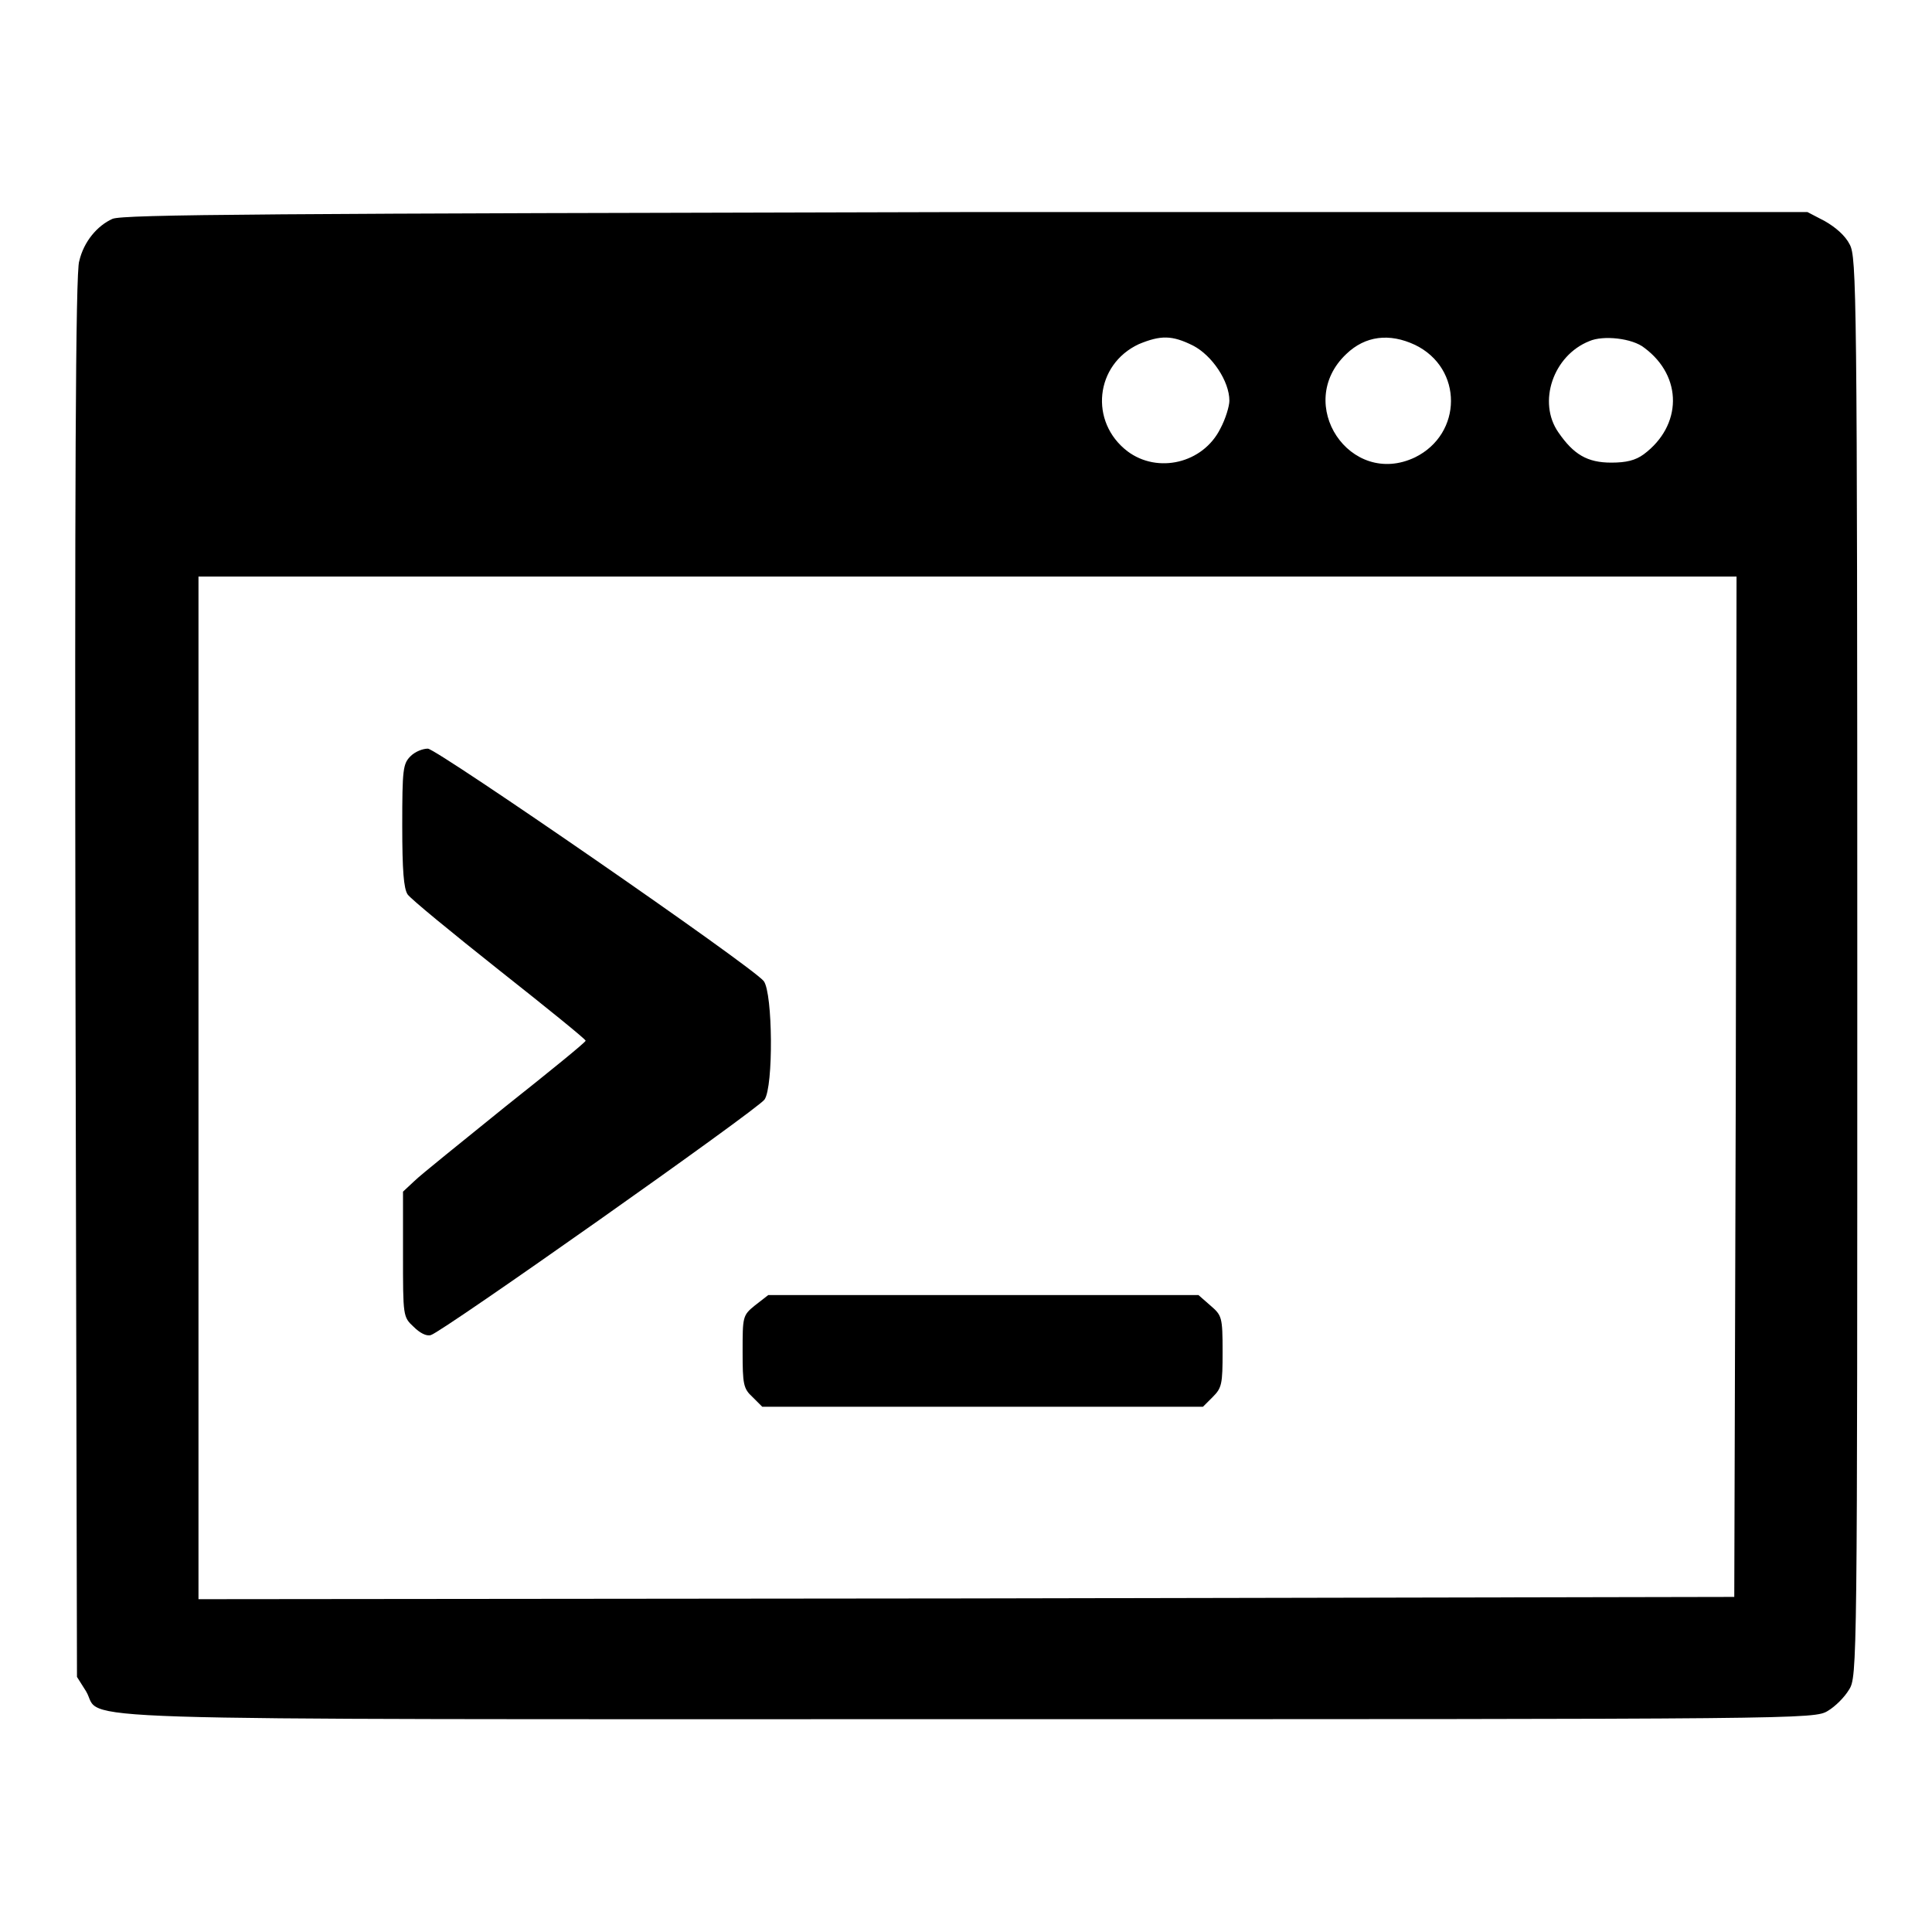
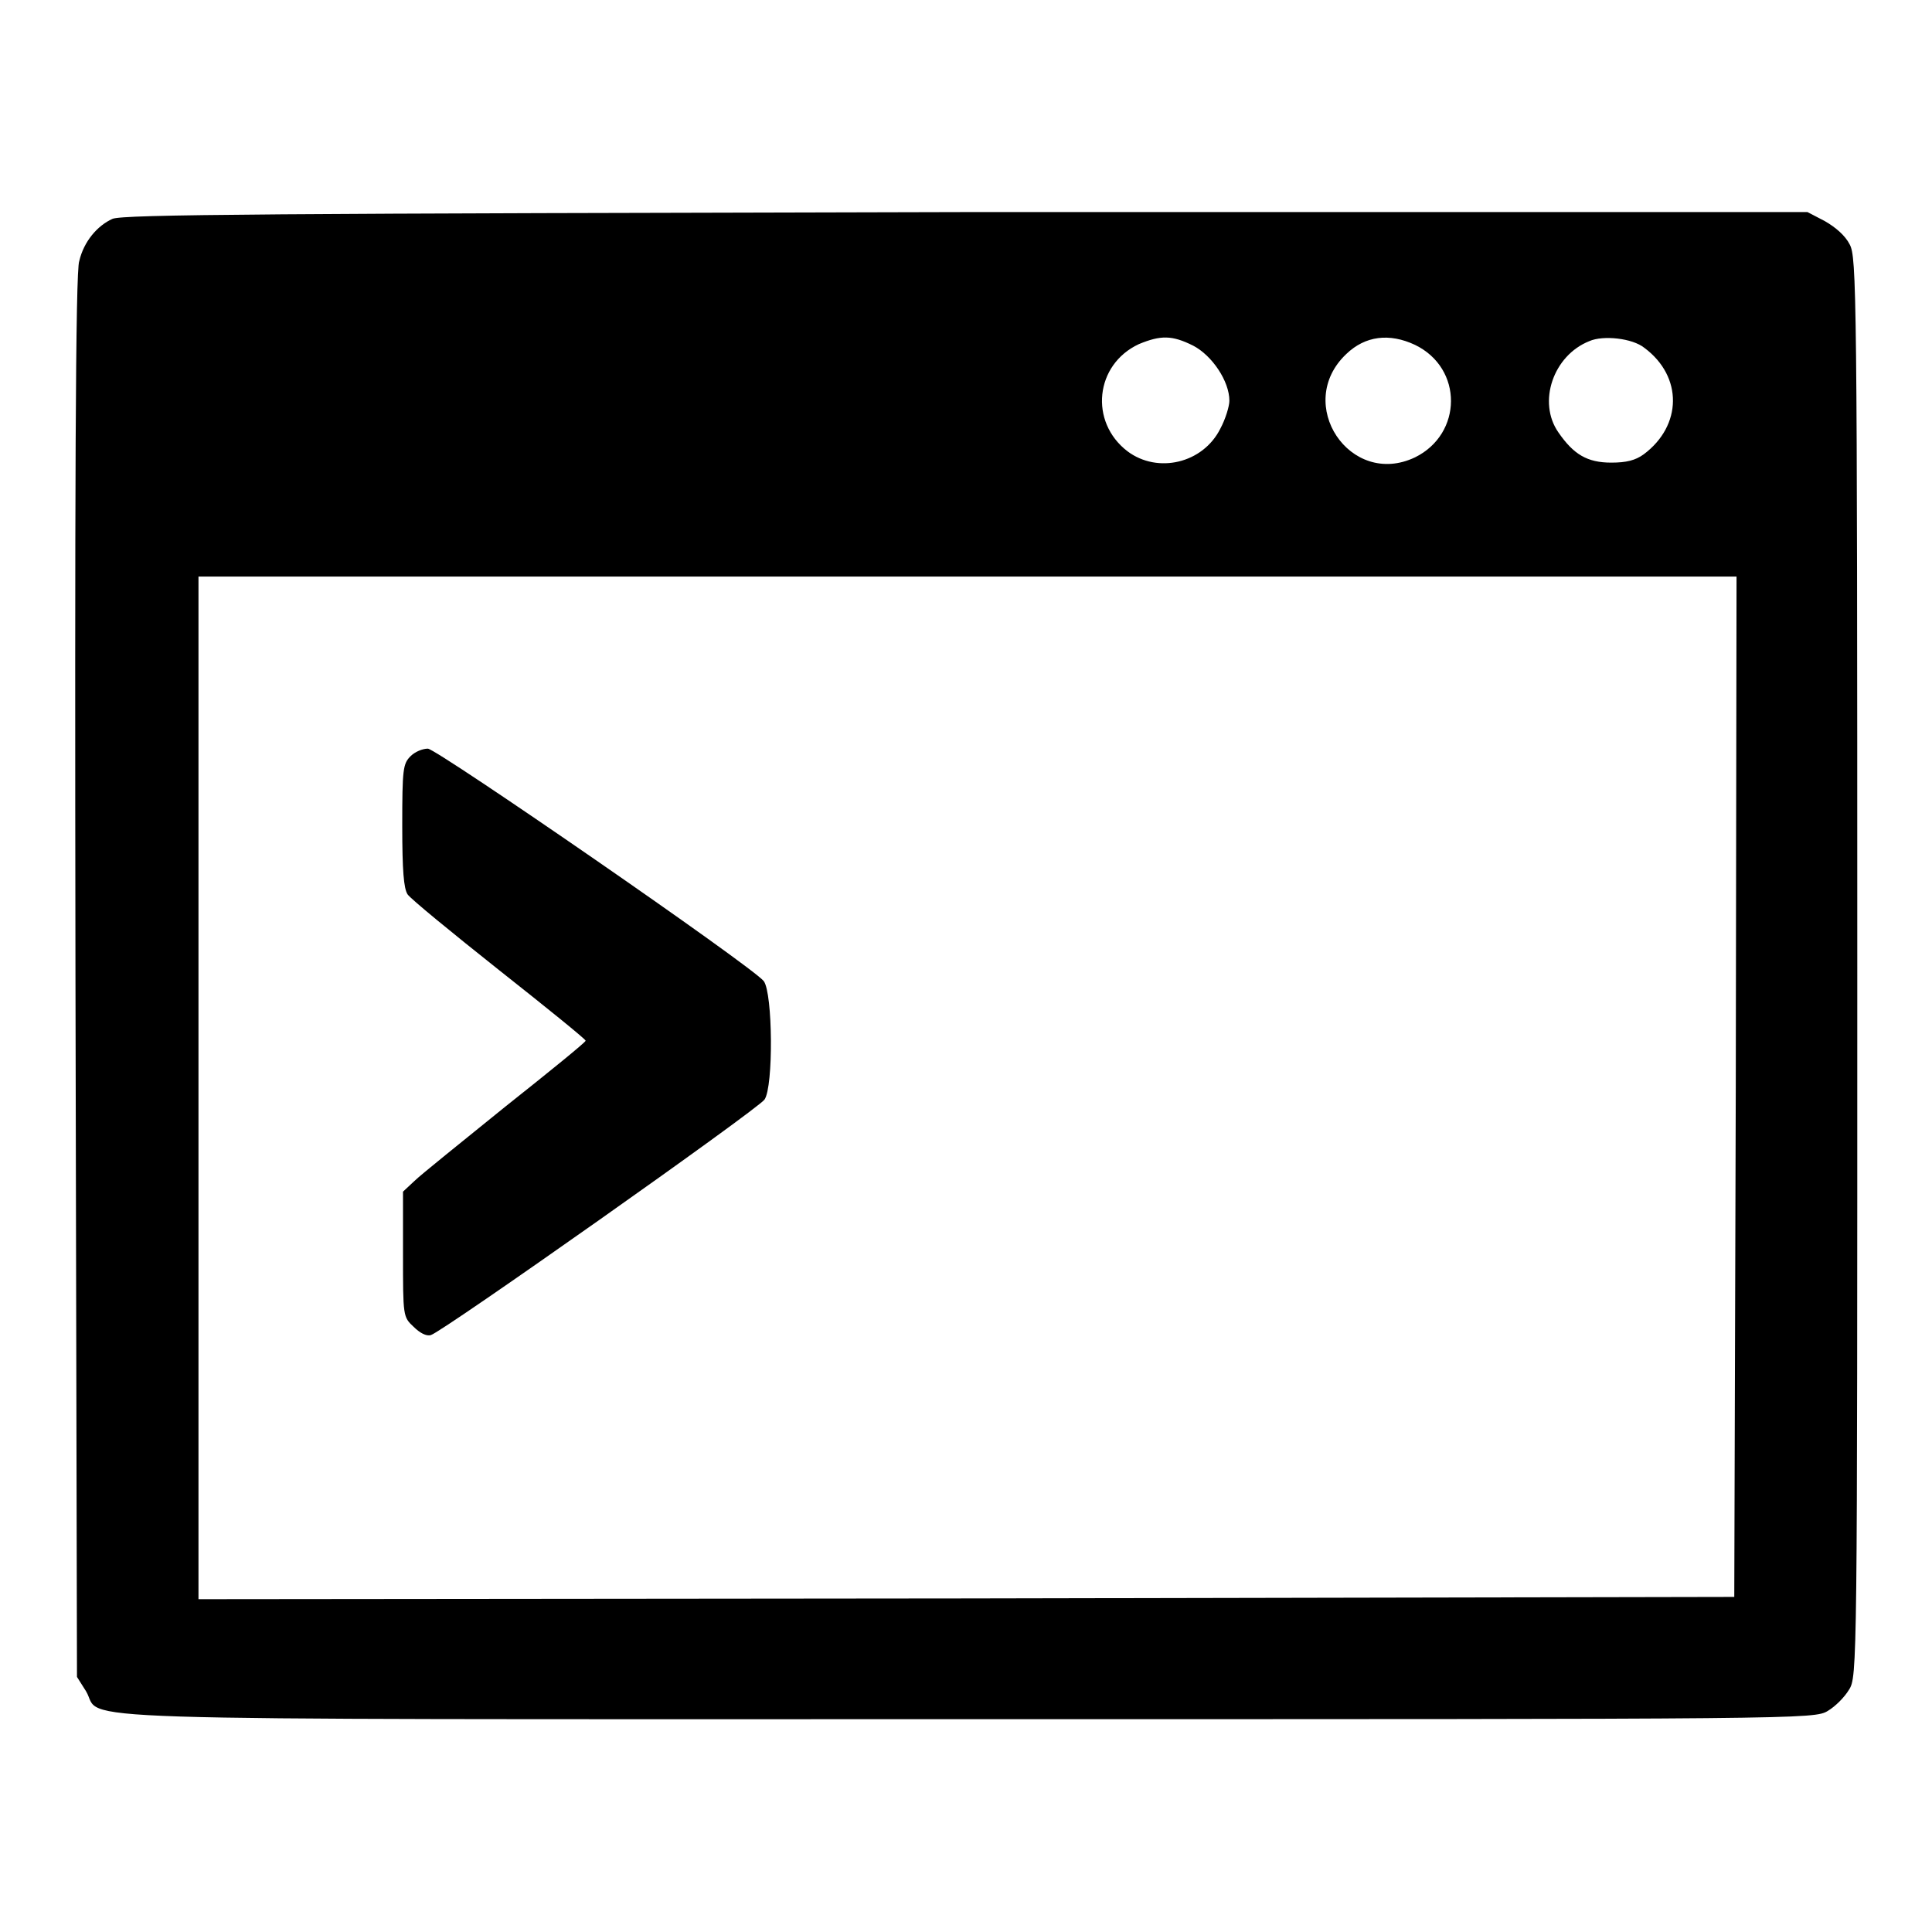
<svg xmlns="http://www.w3.org/2000/svg" version="1.1" x="0px" y="0px" viewBox="0 0 256 256" enable-background="new 0 0 256 256" xml:space="preserve">
  <g>
    <g>
      <g>
        <path fill="#000000" d="M14.9,29c-2,0.9-3.8,3-4.4,5.6C10,35.8,9.9,65.9,10,129.3l0.2,92.9l1.2,1.9c2.4,4-8,3.7,116.9,3.7c110.9,0,112.1,0,113.9-1.1c1-0.6,2.2-1.8,2.8-2.8c1.1-1.7,1.1-2.9,1.1-95.7c0-89.9-0.1-94.1-1-95.8c-0.6-1.2-1.9-2.3-3.3-3.1l-2.3-1.2H128C35.9,28.3,16.3,28.4,14.9,29z M158.1,45.8c2.5,1.3,4.8,4.7,4.8,7.3c0,0.7-0.5,2.4-1.2,3.7c-2.3,4.6-8.3,6-12.3,3c-5.1-3.9-4.3-11.5,1.5-14.2C153.8,44.4,155.3,44.4,158.1,45.8z M187.5,45.7c6.4,3.1,6.3,11.8,0,14.9c-8.6,4.1-16.1-7.1-9.1-13.7C180.9,44.5,184.1,44.1,187.5,45.7z M217.9,46.1c5.1,3.8,5,10.3-0.1,14.1c-1.1,0.8-2.3,1.1-4.3,1.1c-3.2,0-5-1.1-7-4c-2.8-4-0.7-10.2,4.1-12.1C212.4,44.4,216.3,44.8,217.9,46.1z M230,144l-0.2,67.6l-101.7,0.2l-101.8,0.1v-67.8V76.4h101.9h101.9L230,144z" />
        <path fill="#000000" d="M54.4,100.2c-1,1-1.1,1.7-1.1,9.2c0,6,0.2,8.3,0.7,9.1c0.4,0.6,5.9,5.1,12.2,10.1c6.2,4.9,11.4,9.1,11.4,9.3s-4.8,4.1-10.6,8.7c-5.8,4.7-11.3,9.1-12.1,9.9l-1.5,1.4v8.3c0,8.2,0,8.3,1.4,9.6c0.8,0.8,1.7,1.3,2.3,1.1c1.5-0.4,43.3-29.9,44.2-31.2c1.2-1.7,1.1-14.1-0.1-15.7c-1.6-2-43.2-30.7-44.5-30.8C56,99.2,55,99.6,54.4,100.2z" />
-         <path fill="#000000" d="M100,173c-1.6,1.3-1.6,1.5-1.6,6.1c0,4.3,0.1,4.9,1.3,6l1.3,1.3h29.2h29.2l1.3-1.3c1.2-1.2,1.3-1.7,1.3-6c0-4.6-0.1-4.8-1.6-6.1l-1.6-1.4h-28.5h-28.5L100,173z" />
      </g>
    </g>
  </g>
</svg>